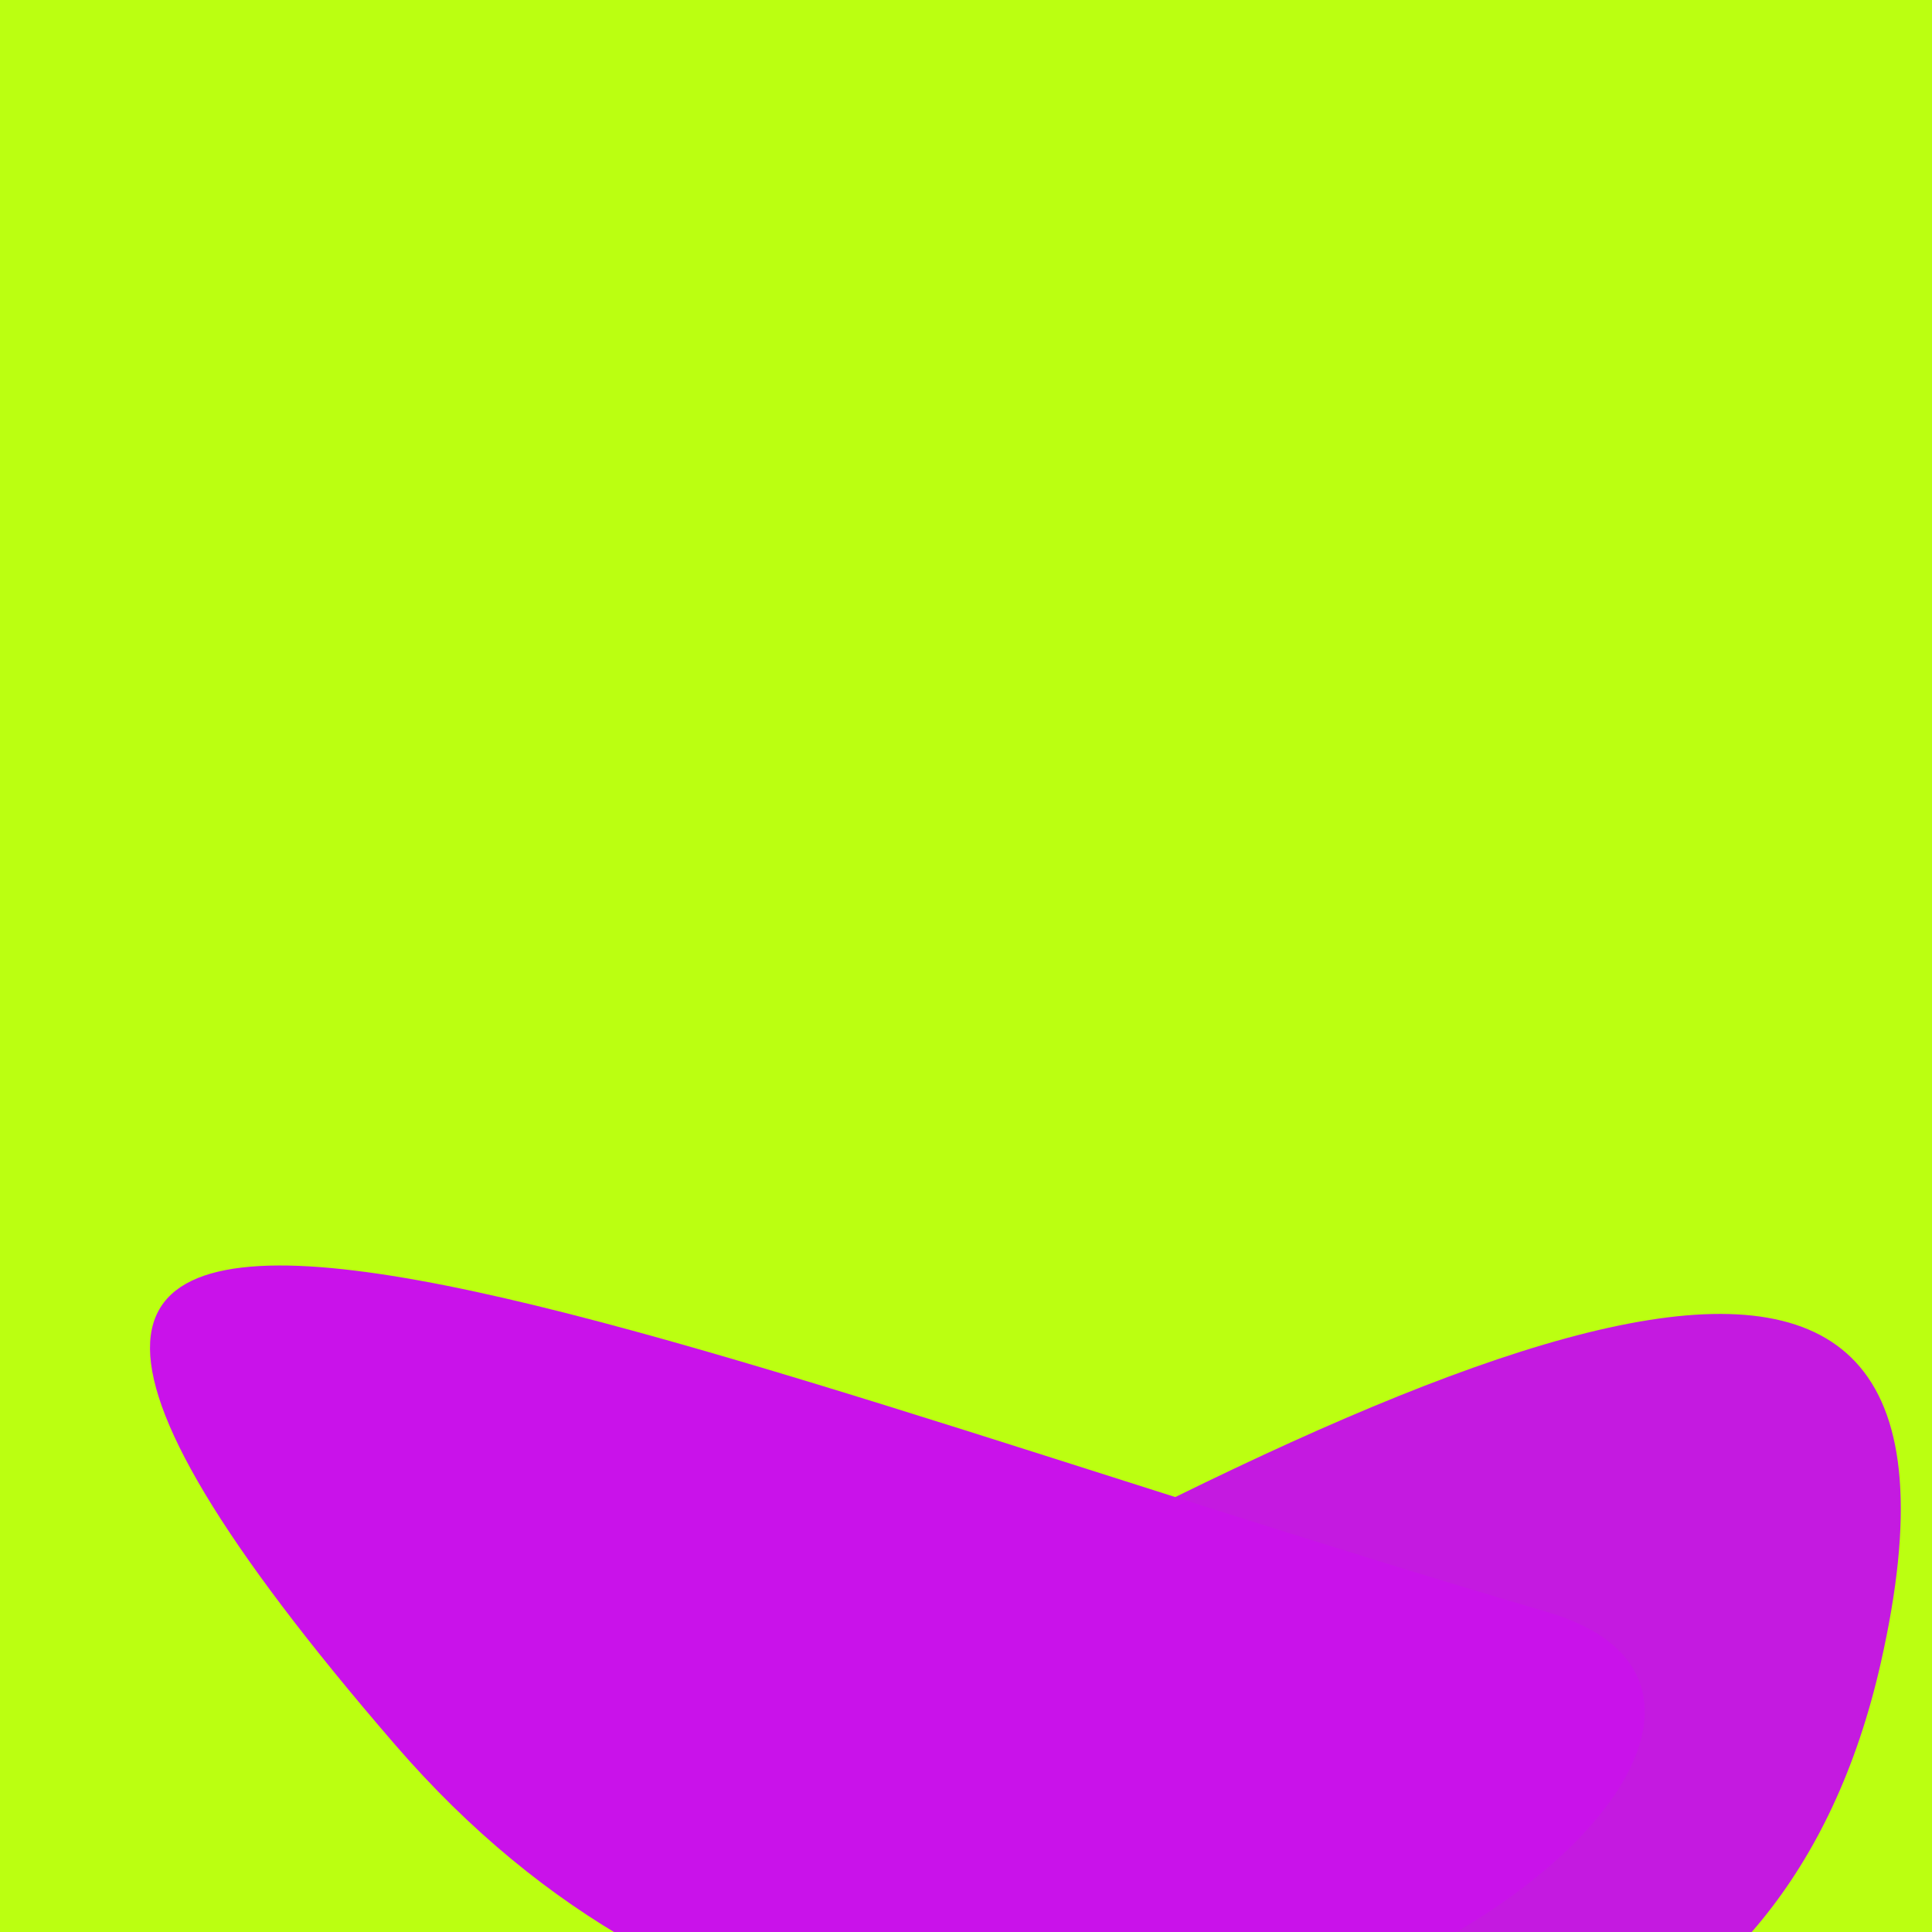
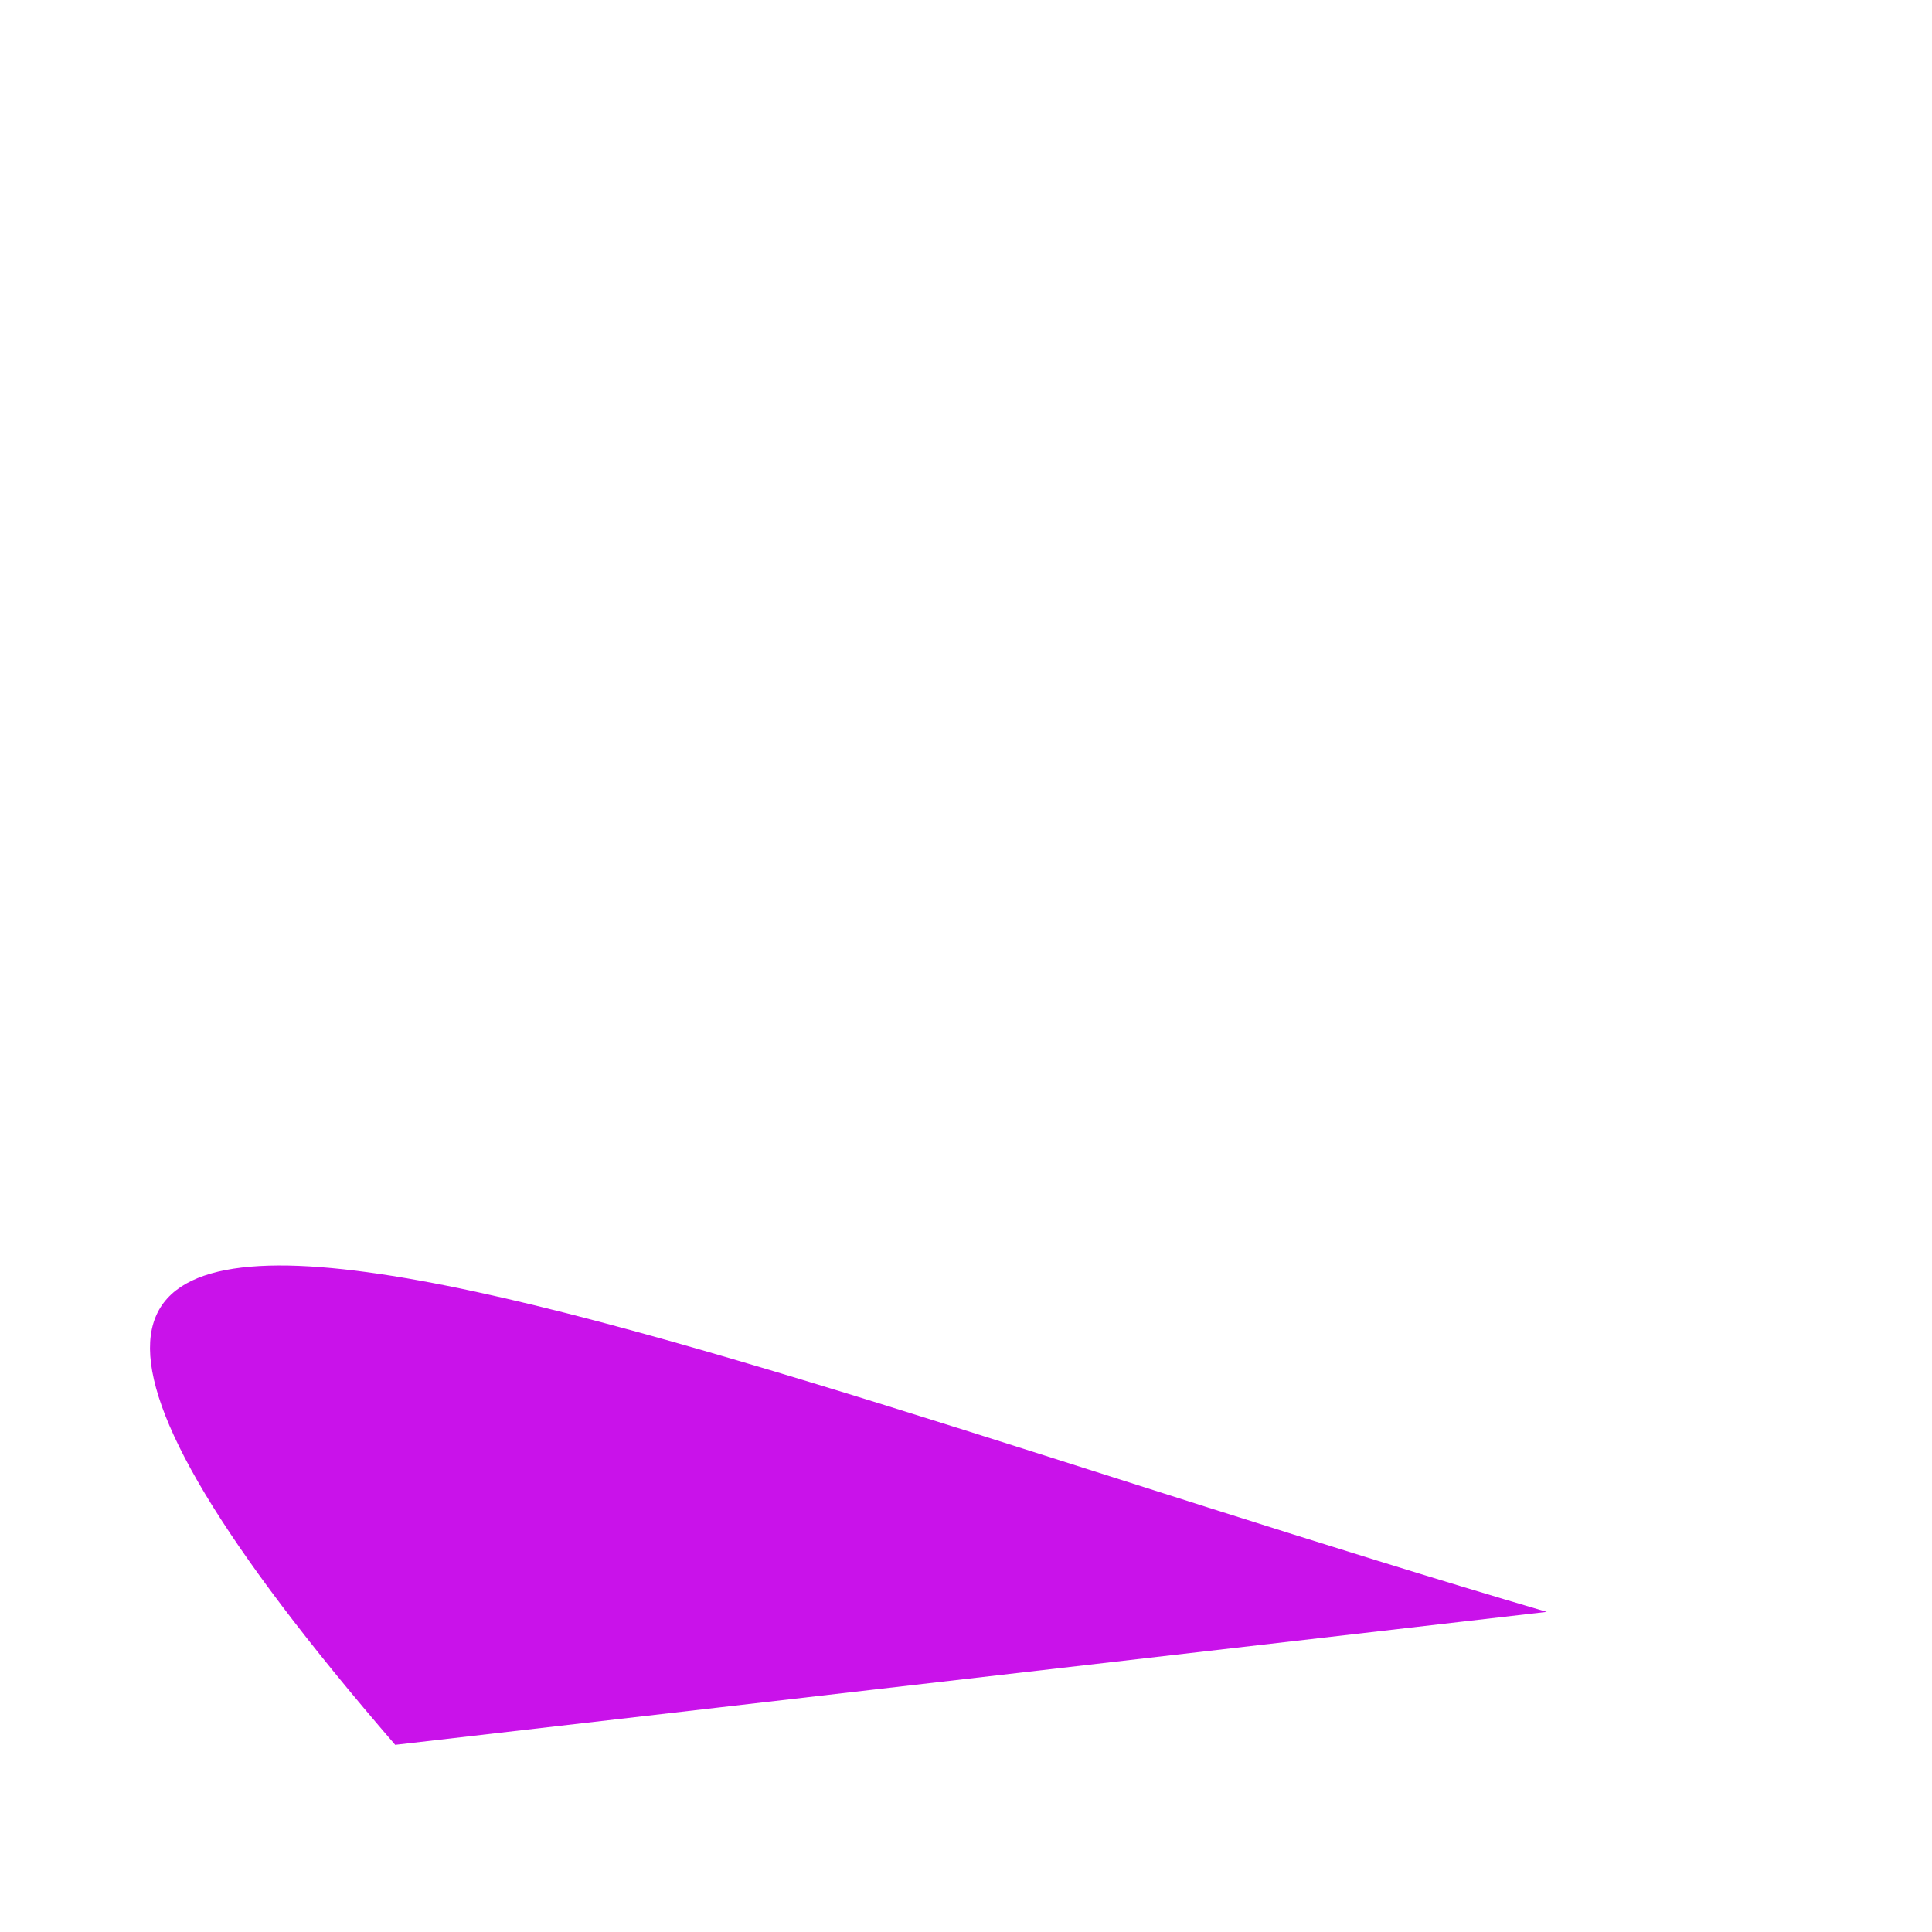
<svg xmlns="http://www.w3.org/2000/svg" width="128" height="128">
  <g>
-     <rect width="128" height="128" fill="#bf1" />
-     <path d="M 47.974 115.163 C 27.089 126.913 111.78 166.901 124.611 110.154 C 133.455 71.039 96.799 87.693 47.974 115.163" fill="rgb(196,26,224)" />
-     <path d="M 102.476 106.791 C 42.562 89.168 -20.582 61.463 26.183 115.6 C 65.972 161.66 129.495 114.739 102.476 106.791" fill="rgb(201,18,234)" />
+     <path d="M 102.476 106.791 C 42.562 89.168 -20.582 61.463 26.183 115.6 " fill="rgb(201,18,234)" />
  </g>
</svg>